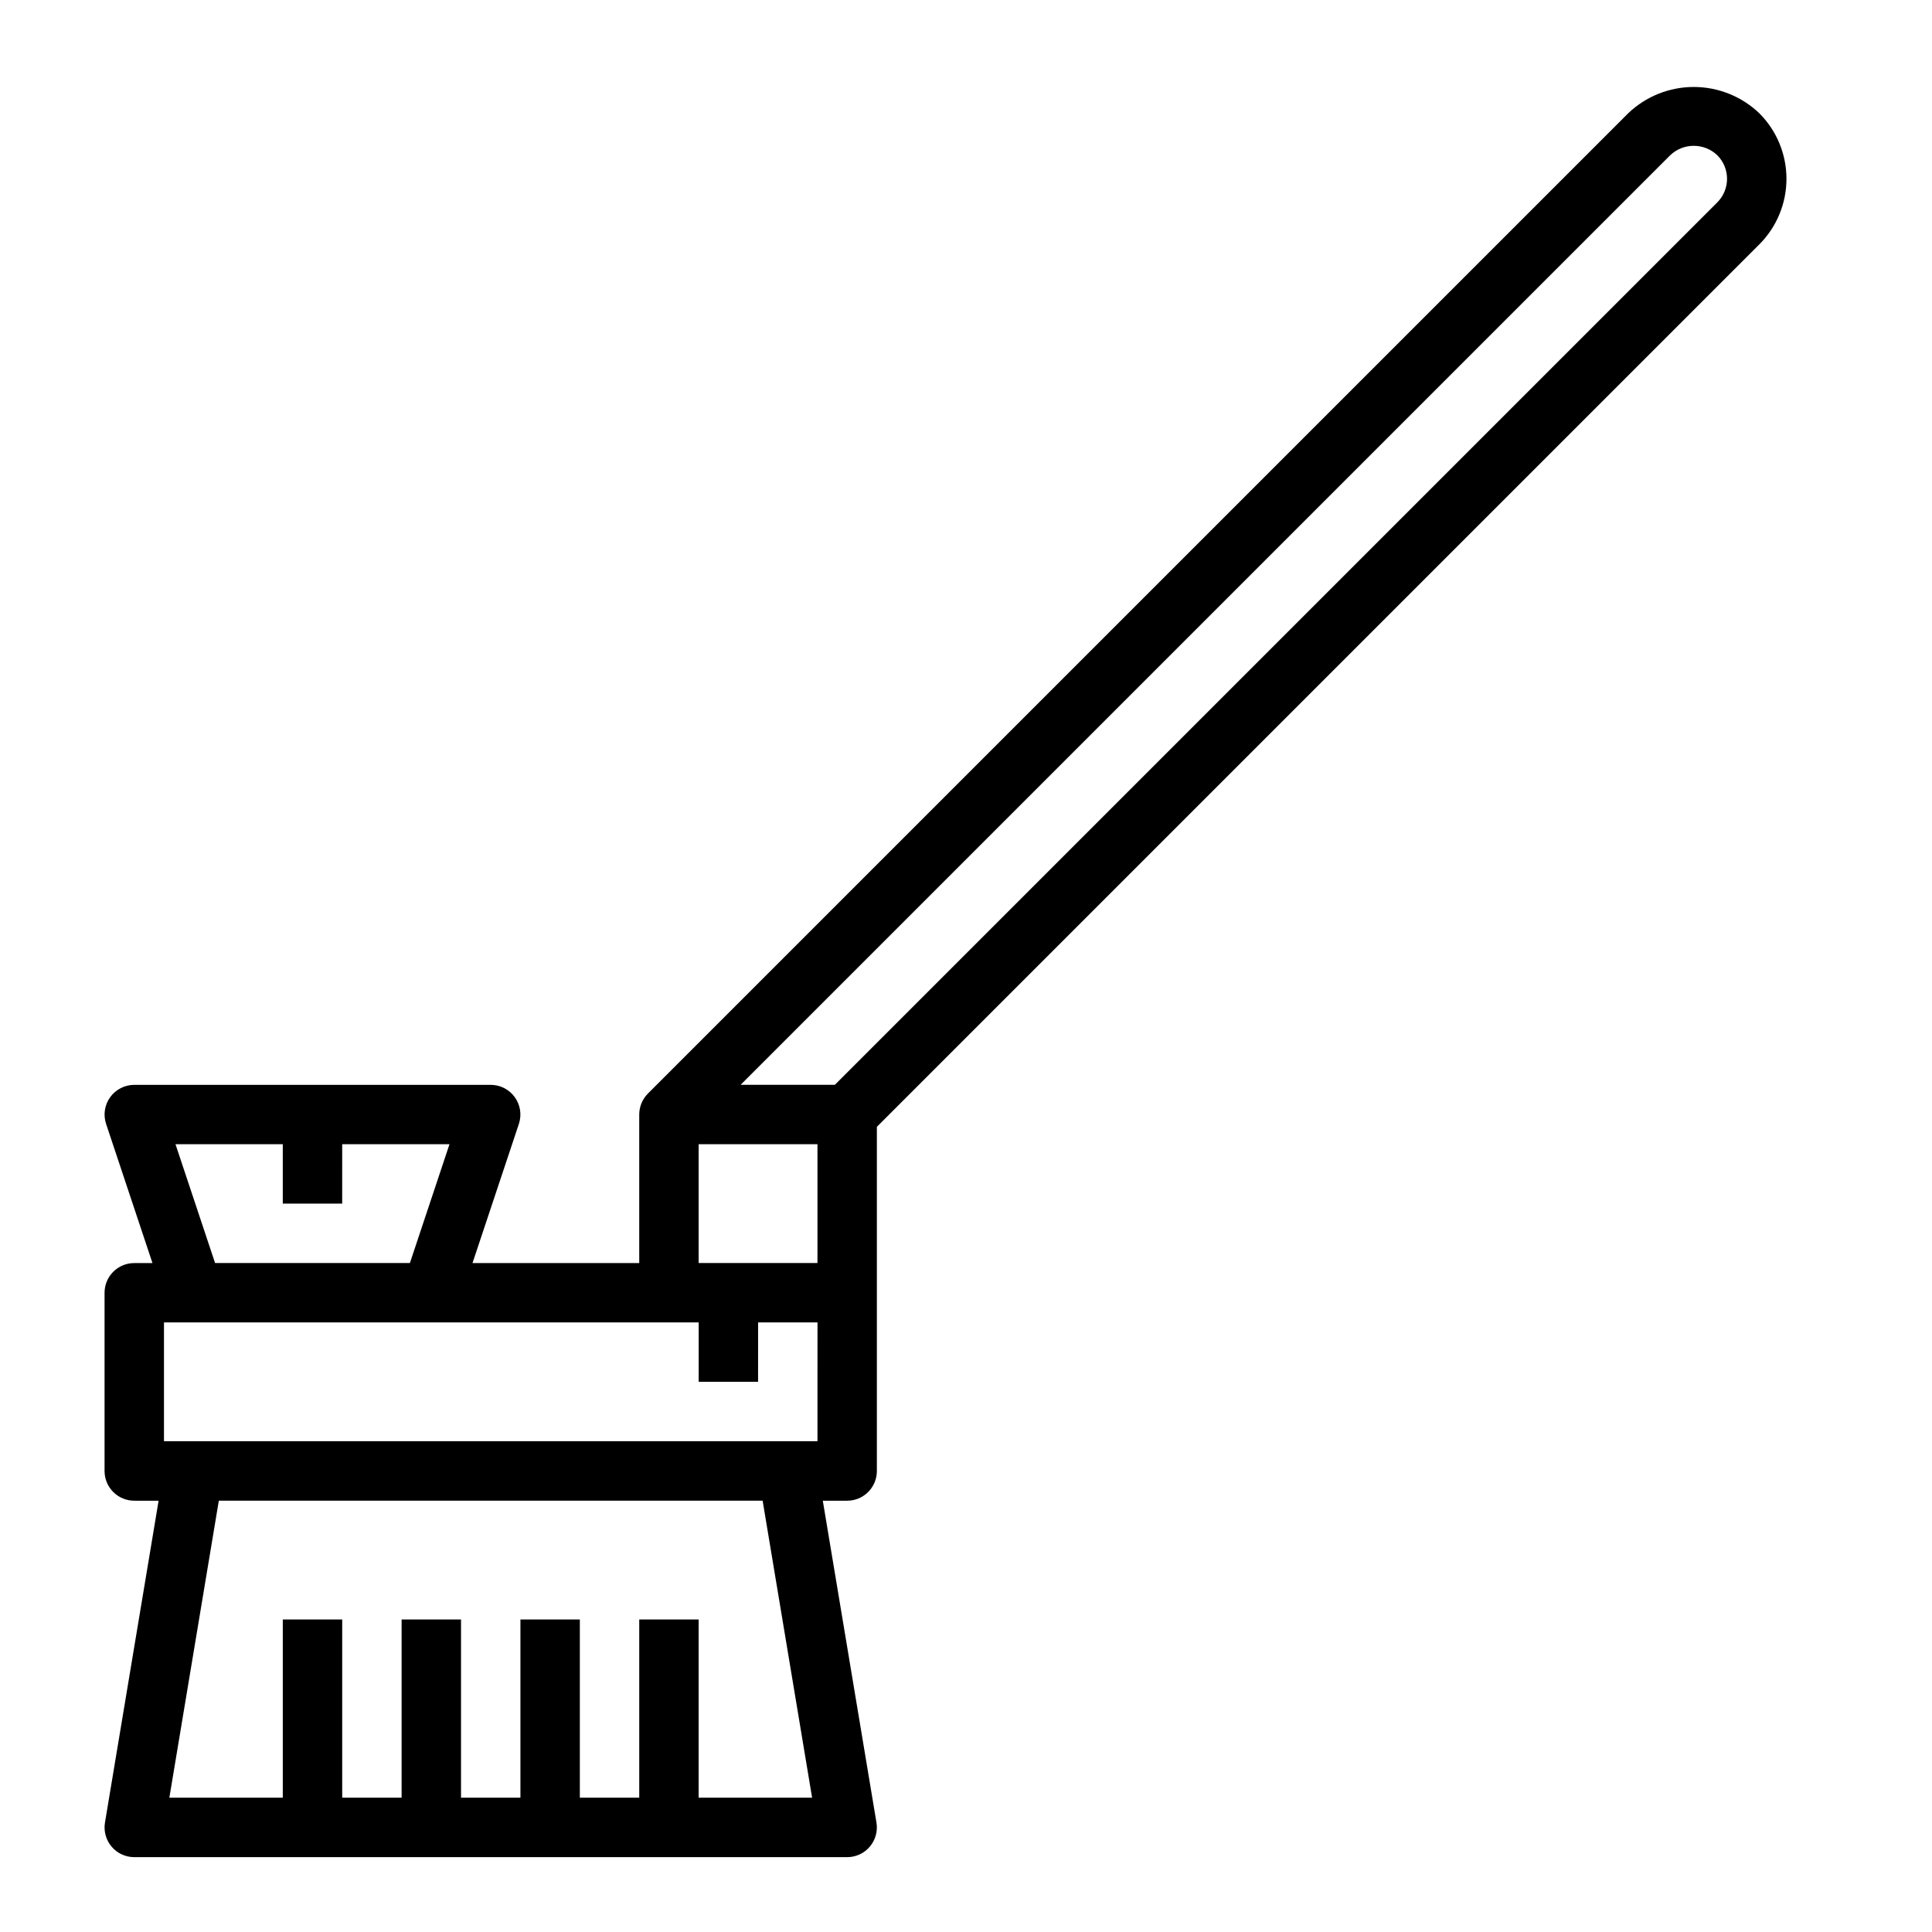
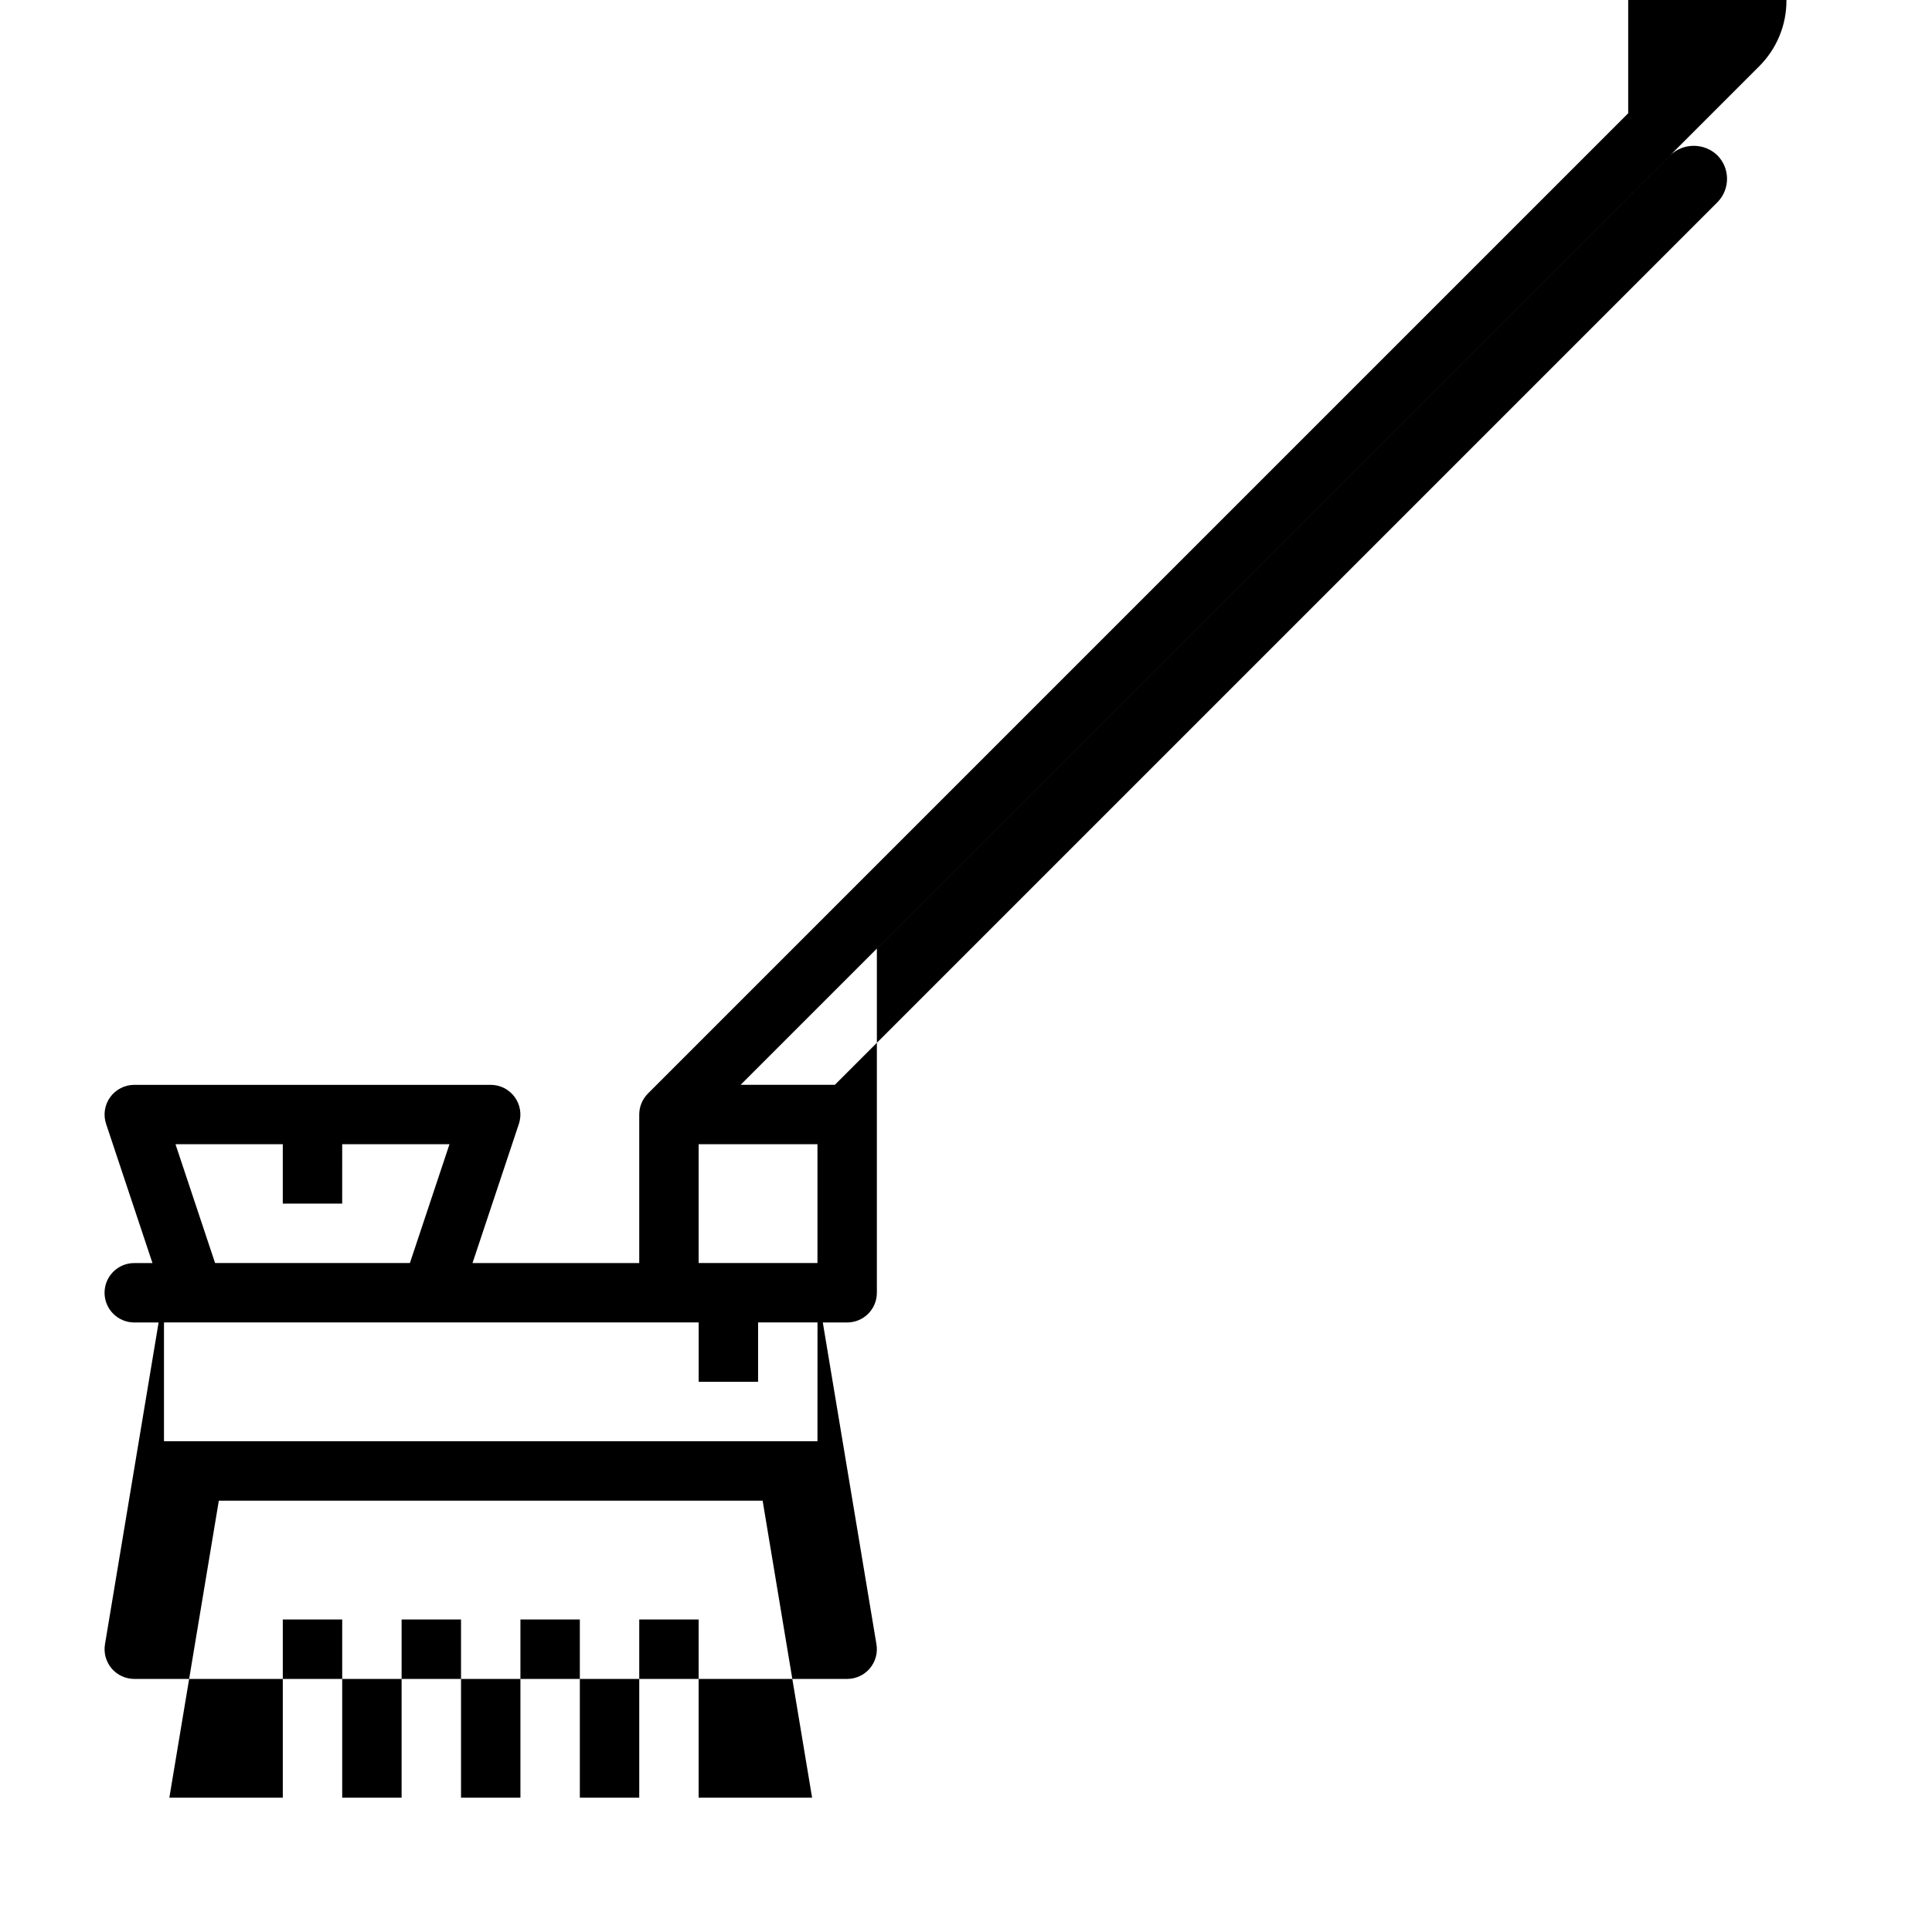
<svg xmlns="http://www.w3.org/2000/svg" fill="#000000" width="800px" height="800px" version="1.1" viewBox="144 144 512 512">
-   <path d="m575.49 174.02-259.78 259.78c-1.473 1.477-2.305 3.477-2.305 5.566v39.359h-44.188l12.289-36.871c0.801-2.402 0.398-5.039-1.082-7.09-1.477-2.051-3.852-3.269-6.379-3.269h-94.465c-2.527 0-4.902 1.219-6.383 3.269-1.477 2.051-1.879 4.688-1.078 7.09l12.285 36.871h-4.824c-4.348 0-7.871 3.523-7.871 7.871v47.234c0 2.086 0.828 4.09 2.305 5.566s3.477 2.305 5.566 2.305h6.453l-14.215 85.301c-0.379 2.281 0.262 4.613 1.758 6.379s3.691 2.781 6.004 2.785h188.93c2.312-0.004 4.508-1.02 6-2.785 1.496-1.766 2.141-4.098 1.762-6.379l-14.219-85.301h6.457c2.086 0 4.09-0.828 5.566-2.305s2.305-3.481 2.305-5.566v-91.207l233.86-233.86c4.606-4.606 7.191-10.855 7.191-17.371s-2.586-12.766-7.191-17.375c-4.68-4.473-10.902-6.969-17.375-6.969-6.473 0-12.695 2.496-17.375 6.969zm-356.55 273.21v15.742h15.742l0.004-15.742h28.434l-10.492 31.488h-51.629l-10.492-31.488zm110.21 173.18v-47.23h-15.742v47.23h-15.742v-47.23h-15.746v47.23h-15.742v-47.23h-15.746v47.23h-15.742v-47.23h-15.746v47.23h-30.062l13.113-78.719h144.11l13.113 78.719zm31.488-94.465h-173.18v-31.488h141.7v15.742h15.742l0.004-15.742h15.742zm0-47.23h-31.488v-31.488h31.488zm238.47-281.09-233.86 233.86h-24.969l246.34-246.34c3.492-3.336 8.992-3.336 12.484 0 3.441 3.449 3.441 9.035 0 12.484z" />
+   <path d="m575.49 174.02-259.78 259.78c-1.473 1.477-2.305 3.477-2.305 5.566v39.359h-44.188l12.289-36.871c0.801-2.402 0.398-5.039-1.082-7.09-1.477-2.051-3.852-3.269-6.379-3.269h-94.465c-2.527 0-4.902 1.219-6.383 3.269-1.477 2.051-1.879 4.688-1.078 7.09l12.285 36.871h-4.824c-4.348 0-7.871 3.523-7.871 7.871c0 2.086 0.828 4.09 2.305 5.566s3.477 2.305 5.566 2.305h6.453l-14.215 85.301c-0.379 2.281 0.262 4.613 1.758 6.379s3.691 2.781 6.004 2.785h188.93c2.312-0.004 4.508-1.02 6-2.785 1.496-1.766 2.141-4.098 1.762-6.379l-14.219-85.301h6.457c2.086 0 4.09-0.828 5.566-2.305s2.305-3.481 2.305-5.566v-91.207l233.86-233.86c4.606-4.606 7.191-10.855 7.191-17.371s-2.586-12.766-7.191-17.375c-4.68-4.473-10.902-6.969-17.375-6.969-6.473 0-12.695 2.496-17.375 6.969zm-356.55 273.21v15.742h15.742l0.004-15.742h28.434l-10.492 31.488h-51.629l-10.492-31.488zm110.21 173.18v-47.23h-15.742v47.23h-15.742v-47.23h-15.746v47.23h-15.742v-47.23h-15.746v47.23h-15.742v-47.23h-15.746v47.23h-30.062l13.113-78.719h144.11l13.113 78.719zm31.488-94.465h-173.18v-31.488h141.7v15.742h15.742l0.004-15.742h15.742zm0-47.23h-31.488v-31.488h31.488zm238.47-281.09-233.86 233.86h-24.969l246.34-246.34c3.492-3.336 8.992-3.336 12.484 0 3.441 3.449 3.441 9.035 0 12.484z" />
</svg>